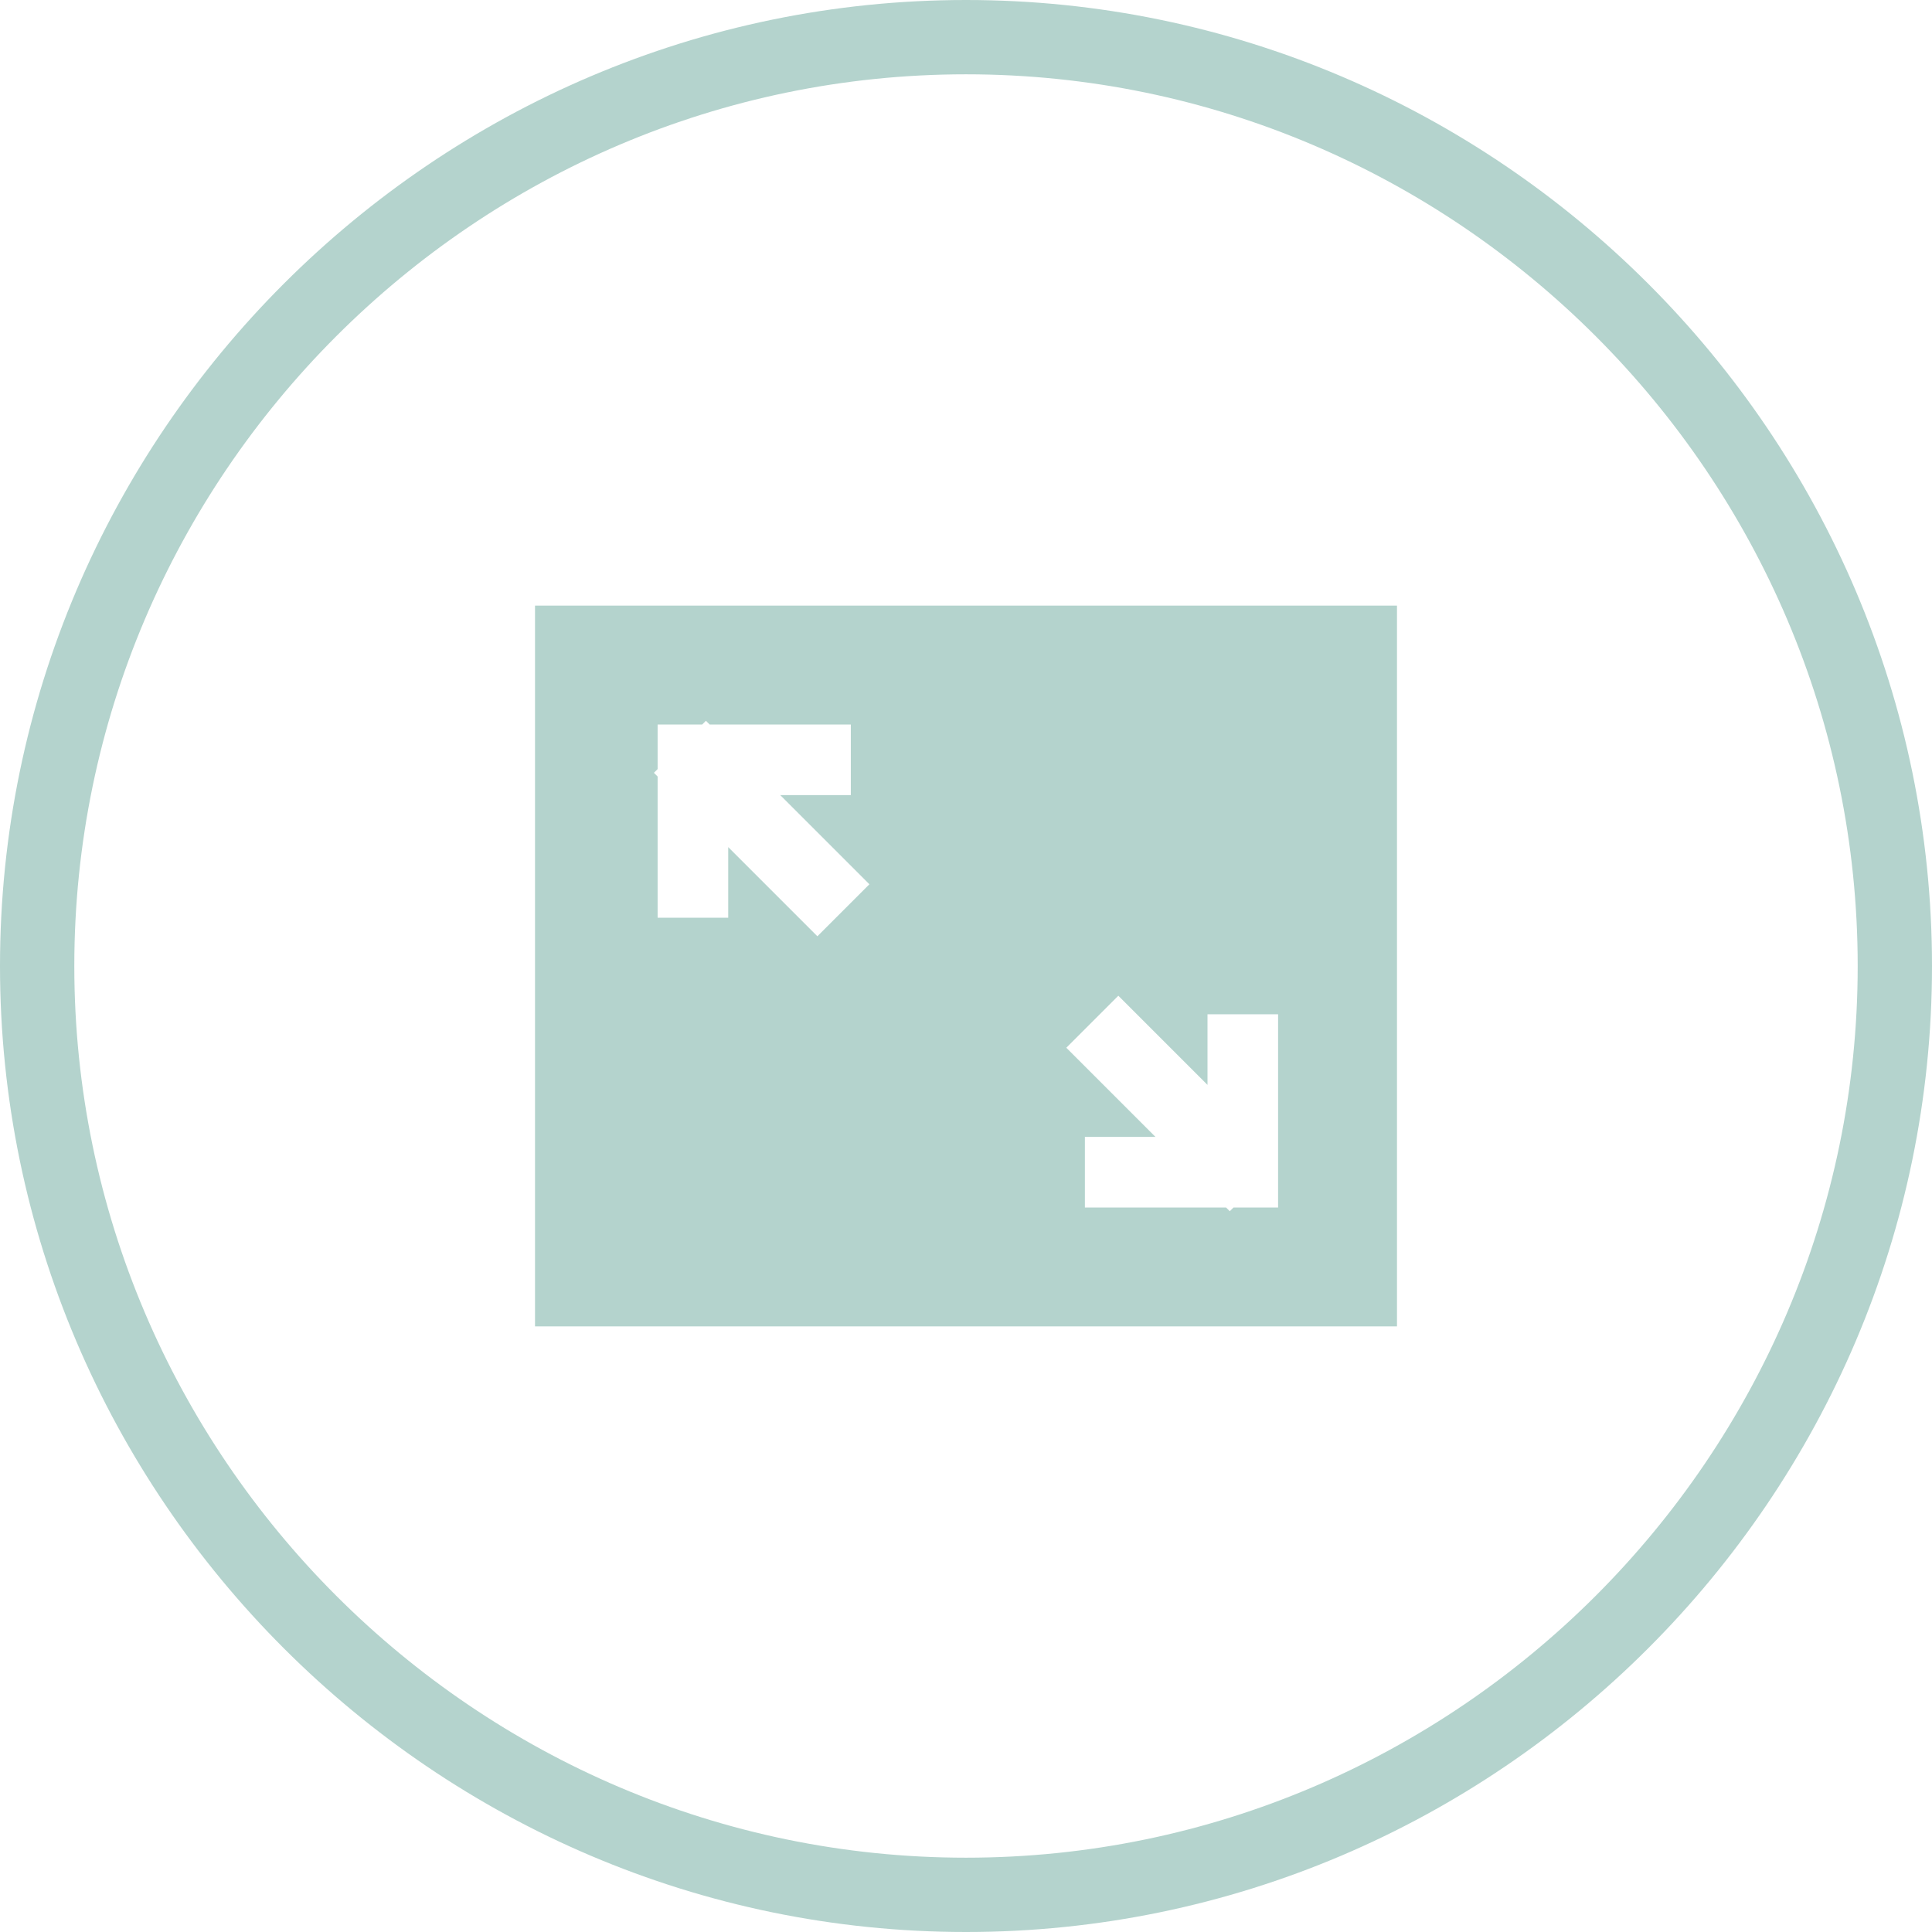
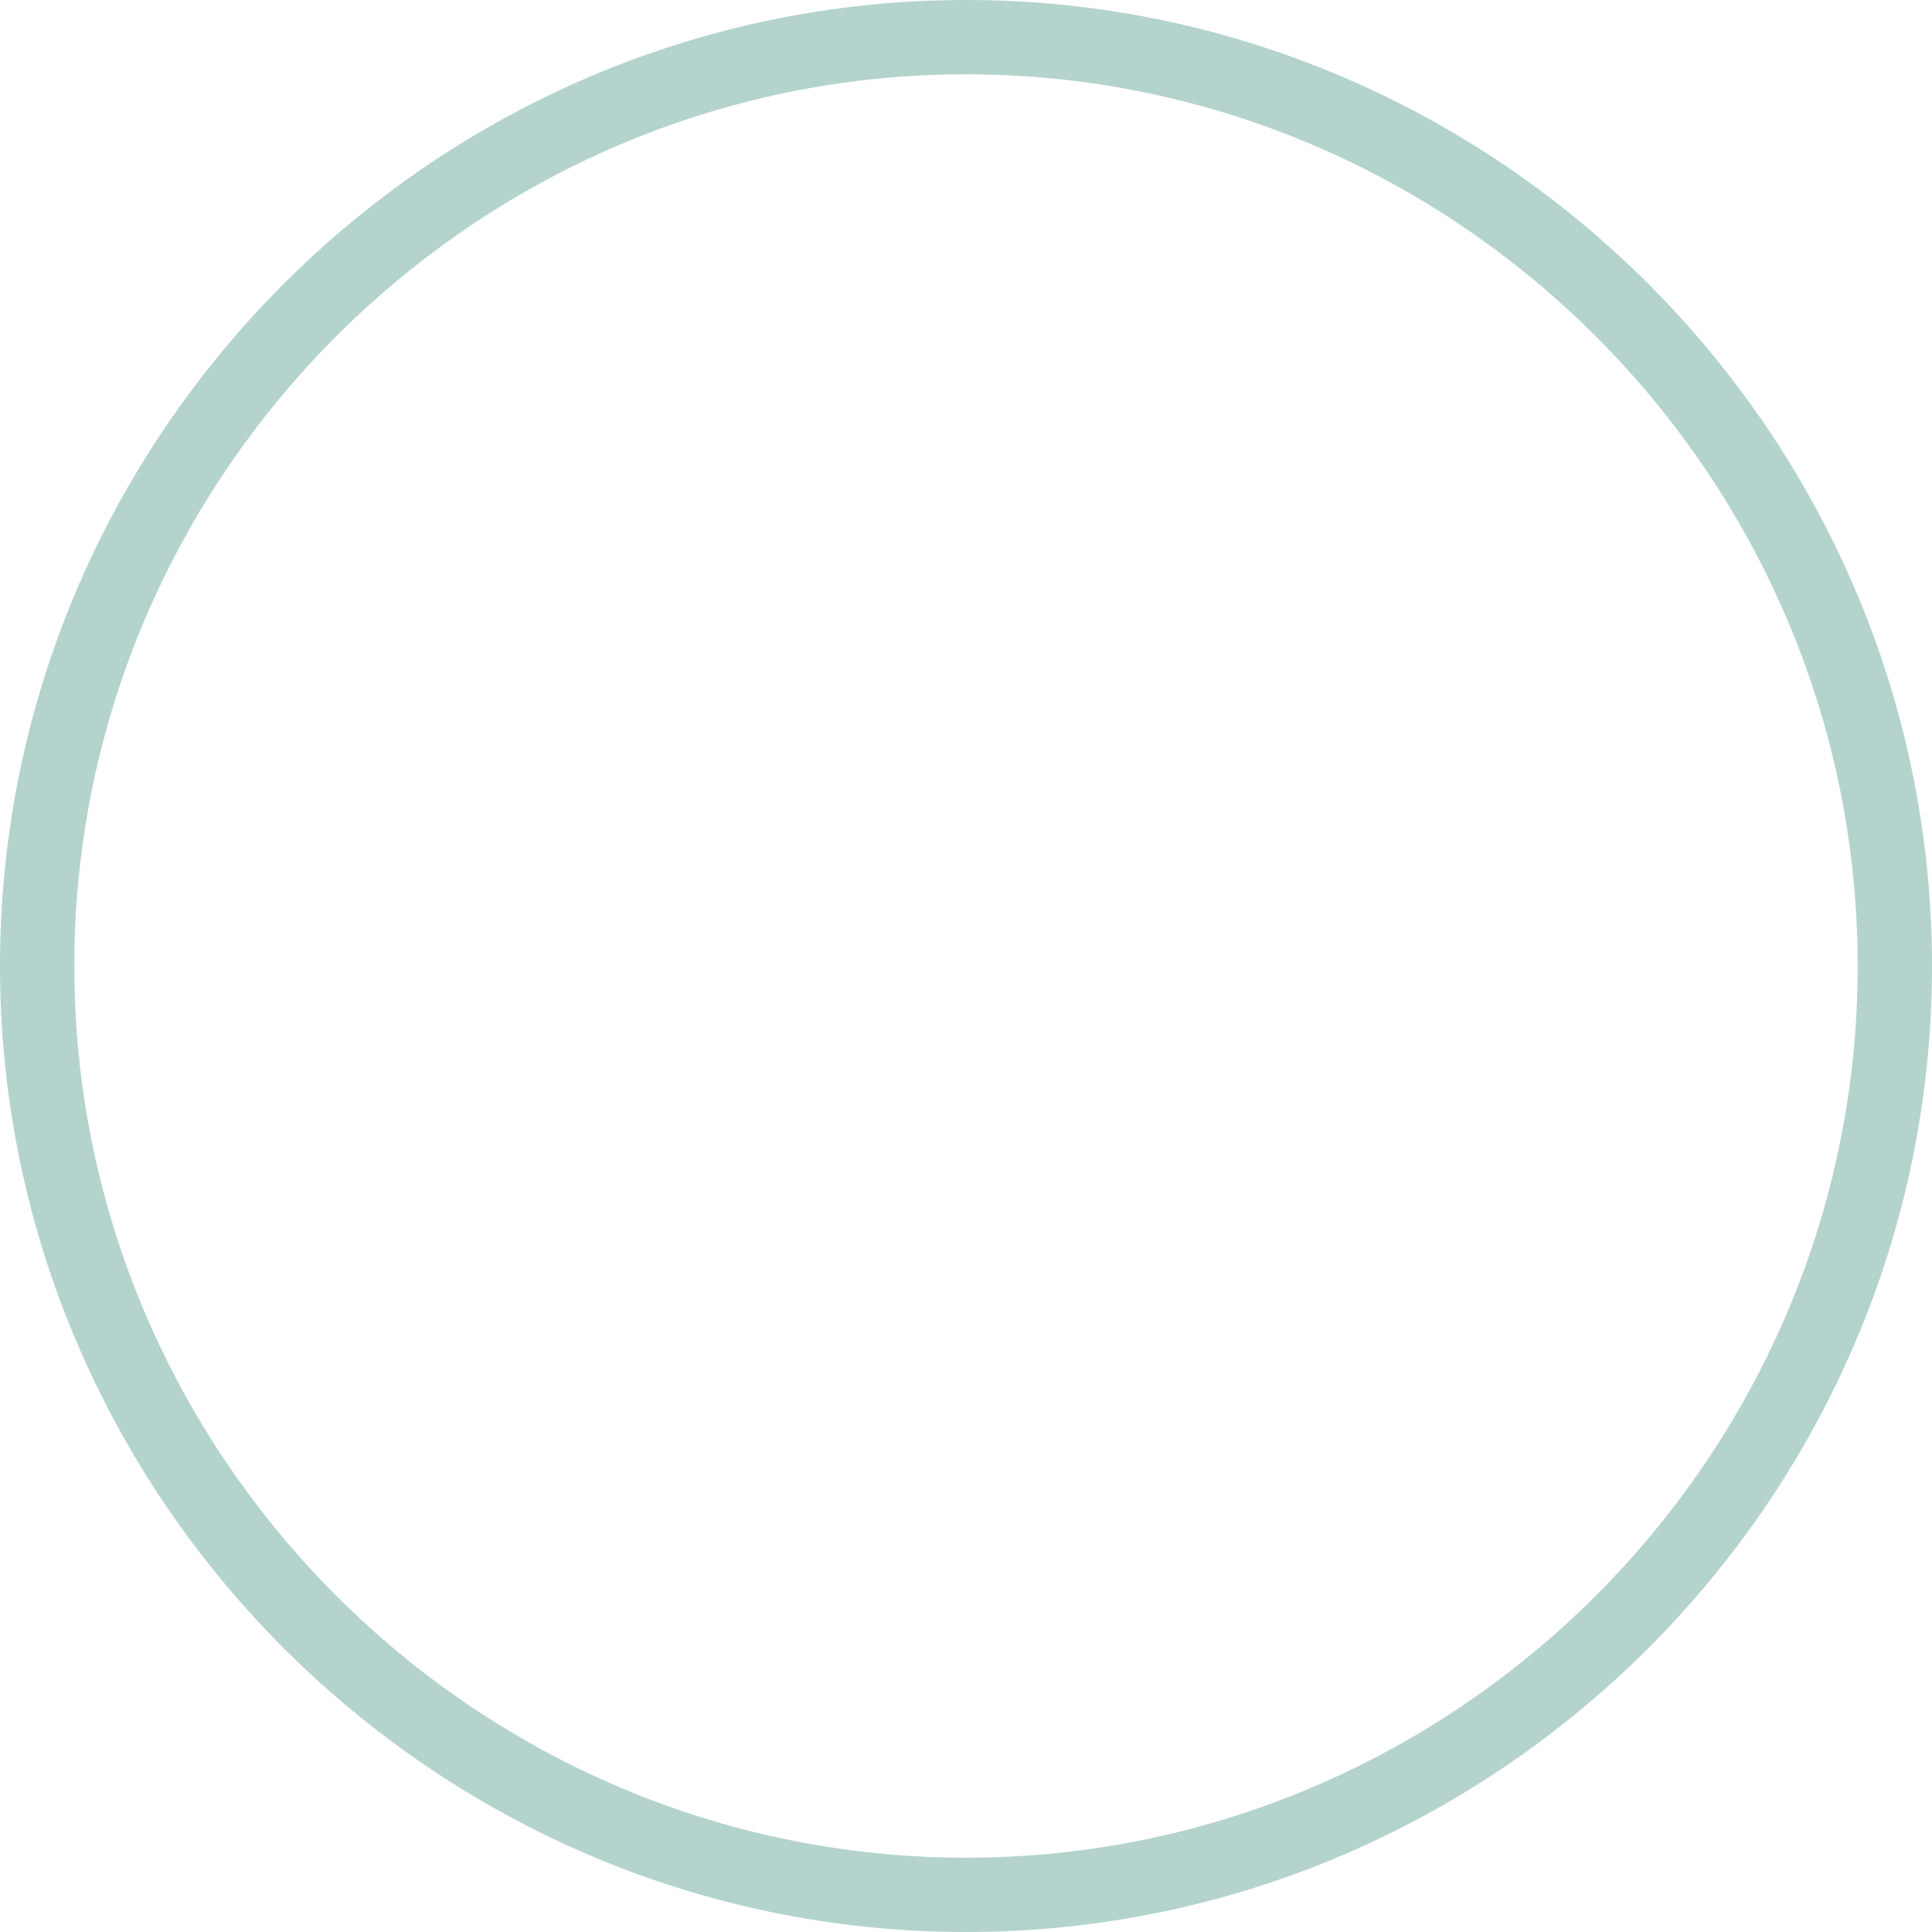
<svg xmlns="http://www.w3.org/2000/svg" version="1.0" id="Calque_1" x="0px" y="0px" viewBox="0 0 52 52" style="enable-background:new 0 0 52 52;" xml:space="preserve">
  <style type="text/css">
	.st0{fill:#B4D3CD;}
</style>
  <g>
    <path class="st0" d="M26,52C11.7,52,0,40.3,0,26C0,11.7,11.7,0,26,0c14.3,0,26,11.7,26,26C52,40.3,40.3,52,26,52 M26,2   C12.8,2,2,12.8,2,26c0,13.2,10.8,24,24,24c13.2,0,24-10.8,24-24C50,12.8,39.2,2,26,2" />
-     <path class="st0" d="M14.4,35.7h23.2V16.3H14.4V35.7z M22,25.2l-2.4-2.4v1.9h-1.9v-3.8l-0.1-0.1l0.1-0.1v-1.2h1.2l0.1-0.1l0.1,0.1   h3.8v1.9h-1.9l2.4,2.4L22,25.2z M34.4,31.3v1.2h-1.2l-0.1,0.1L33,32.5h-3.8v-1.9h1.9l-2.4-2.4l1.4-1.4l2.4,2.4v-1.9h1.9v3.8V31.3   L34.4,31.3z" />
  </g>
  <g>
</g>
  <g>
</g>
  <g>
</g>
  <g>
</g>
  <g>
</g>
  <g>
</g>
</svg>